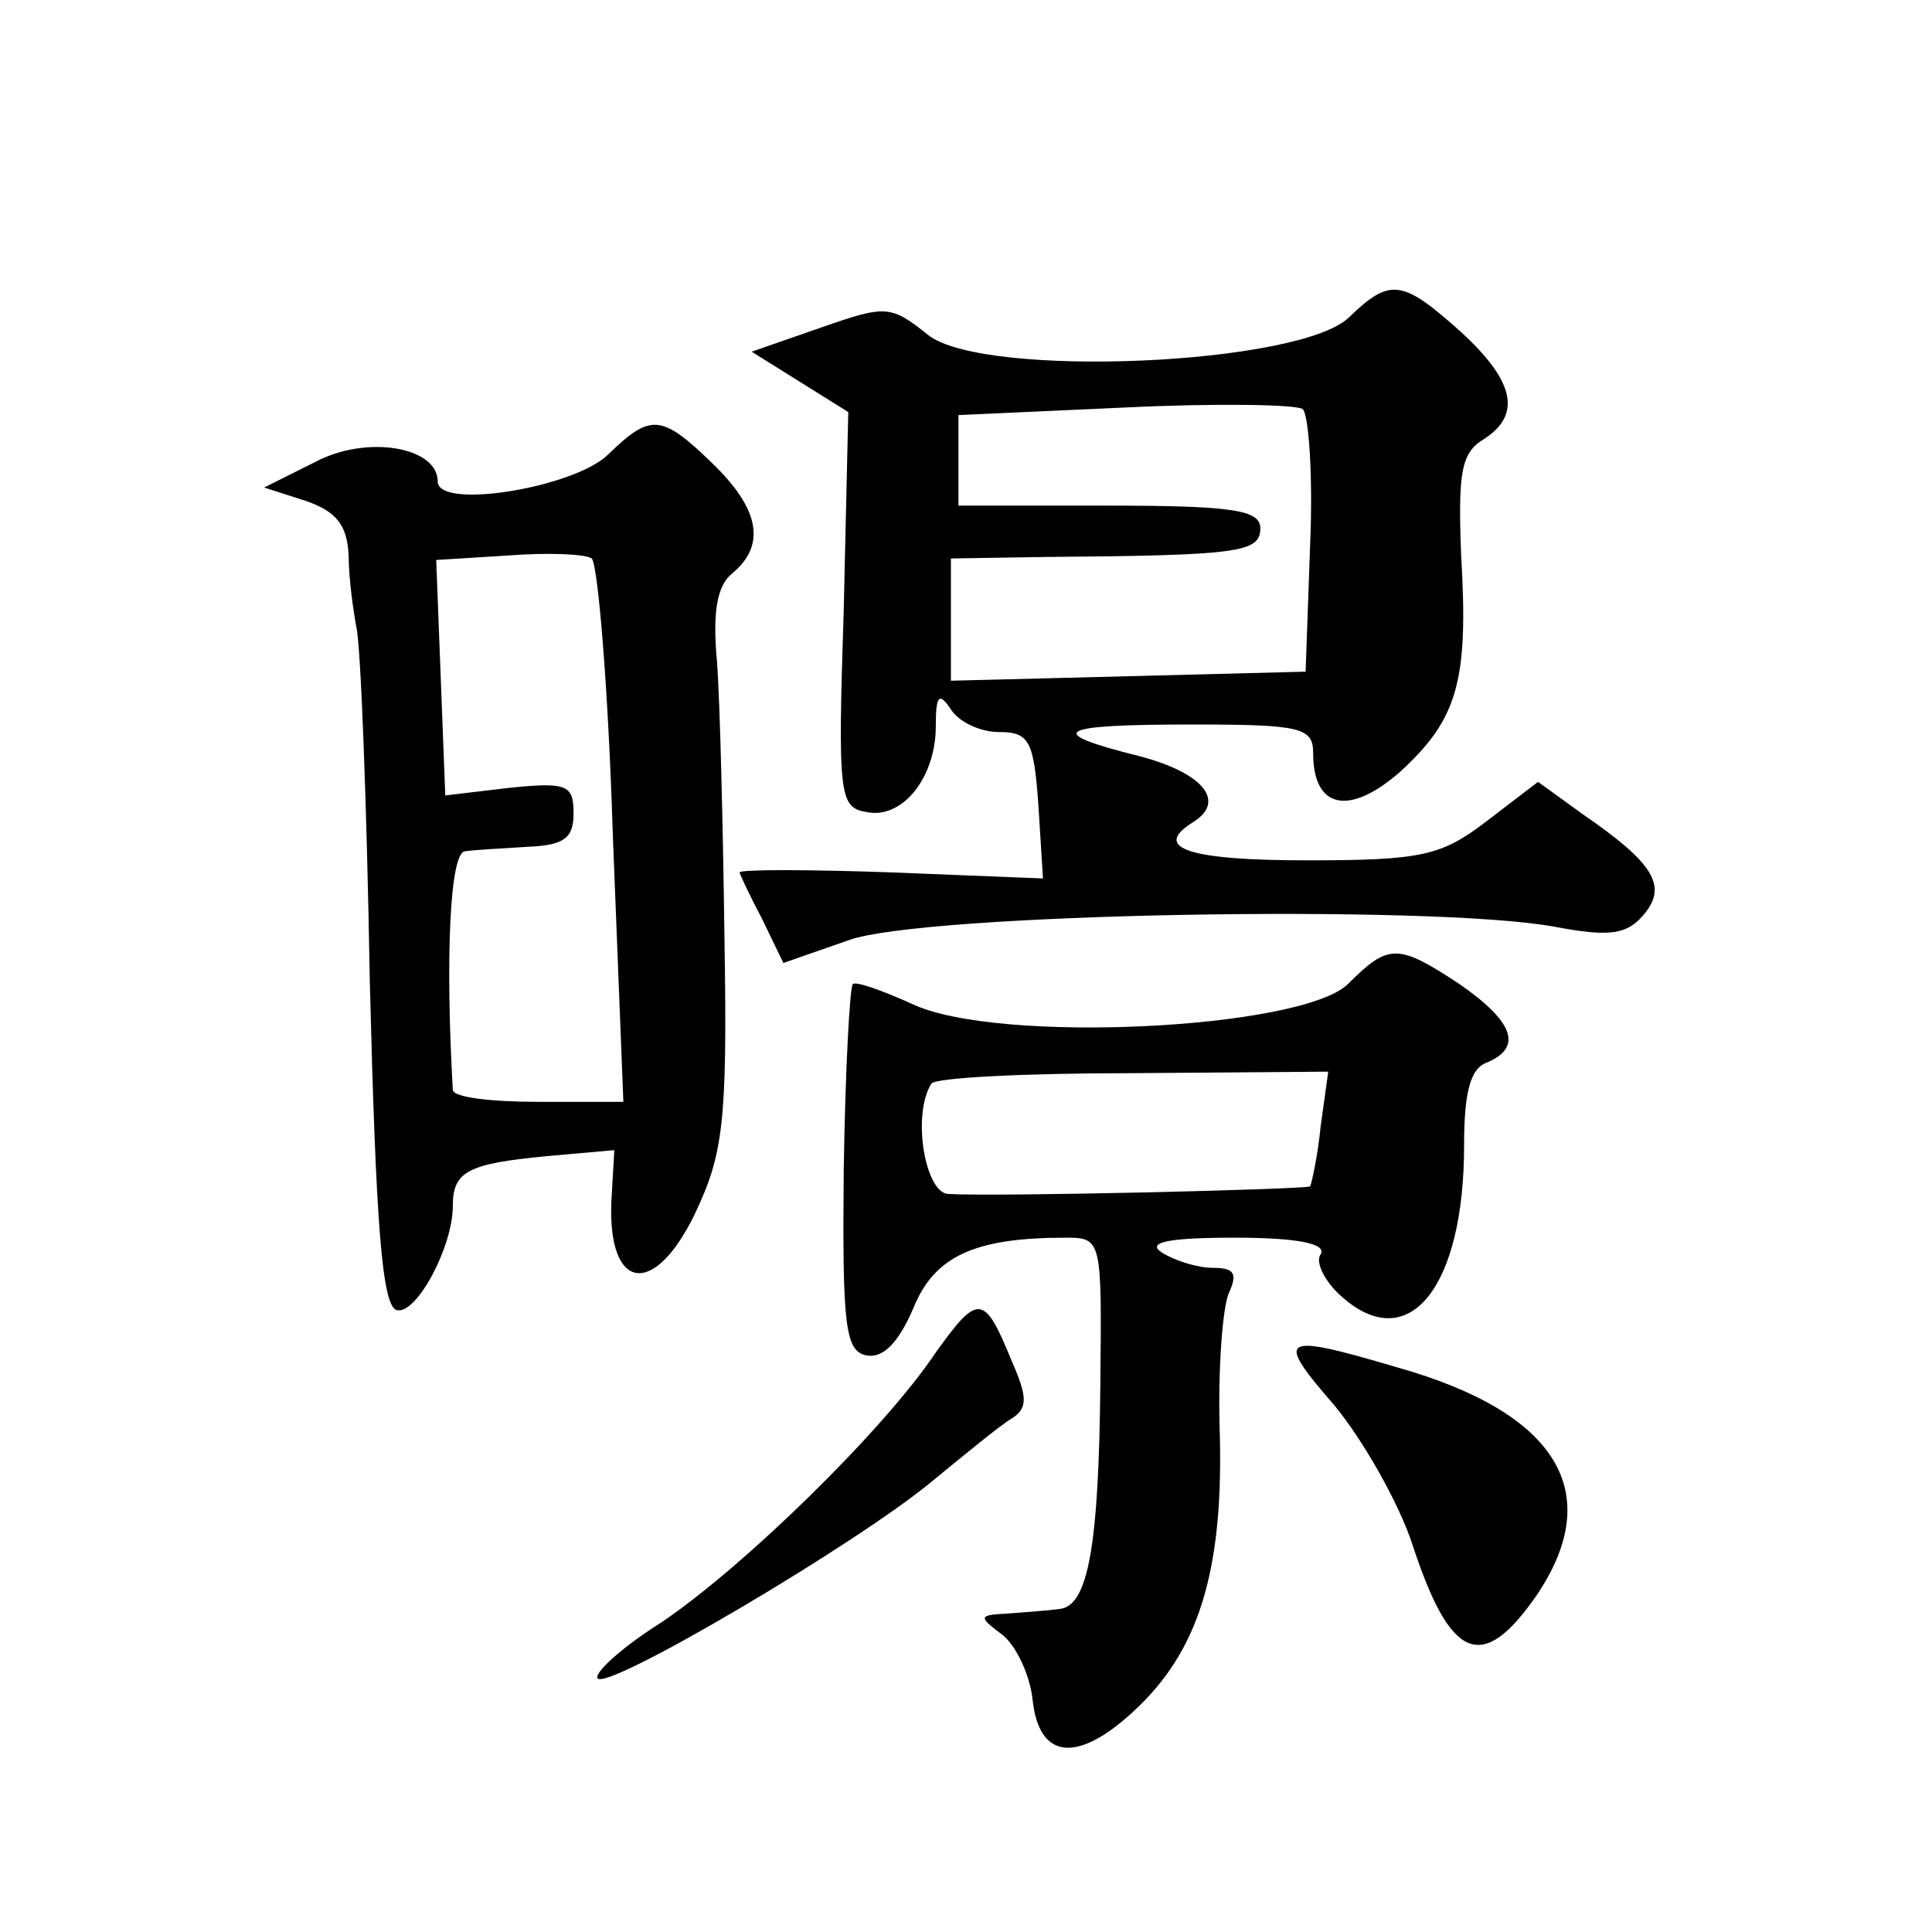
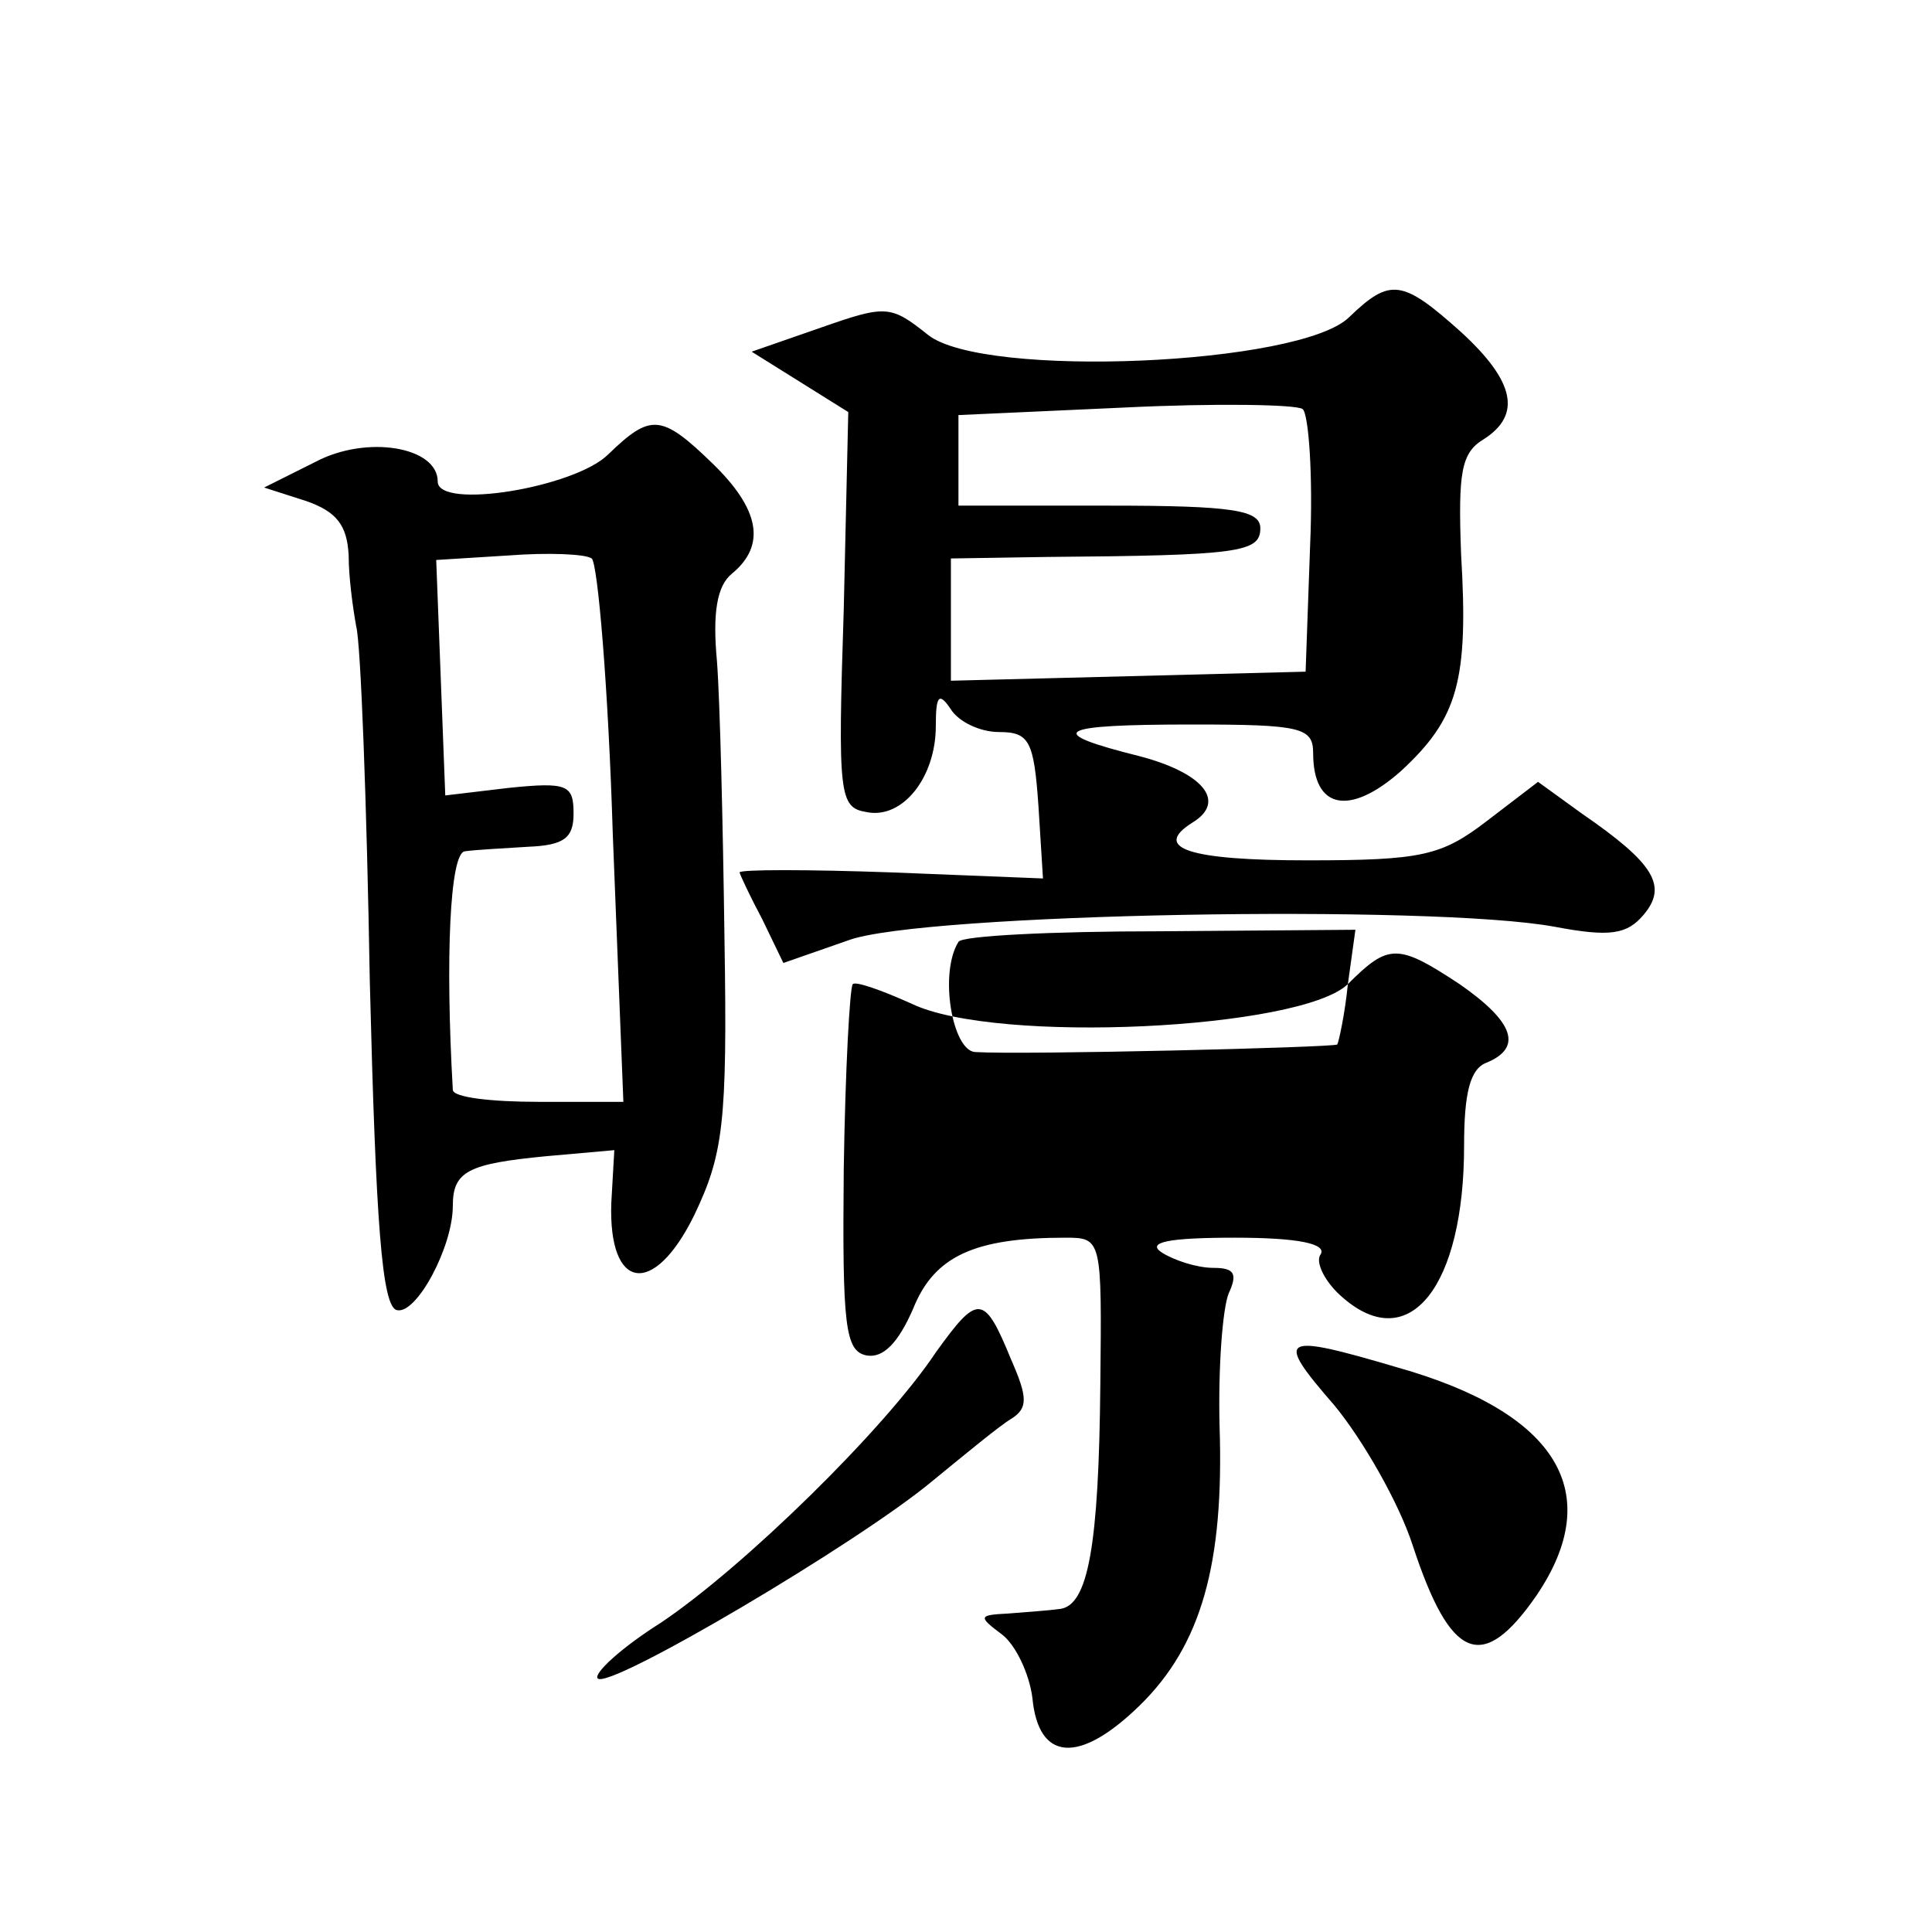
<svg xmlns="http://www.w3.org/2000/svg" version="1.0" width="128pt" height="128pt" viewBox="0 0 128 128" preserveAspectRatio="xMidYMid meet">
  <g transform="translate(0,128) scale(0.1,-0.1)" fill="#0" stroke="none">
-     <path d="M894 1070 c-32 -32 -242 -41 -279 -12 -25 20 -28 20 -71 5 l-46 -16 32 -20 32 -20 -3 -131 c-4 -123 -3 -131 15 -134 24 -5 46 23 46 57 0 20 2 23 10 11 5 -8 19 -15 32 -15 20 0 23 -6 26 -49 l3 -48 -100 4 c-56 2 -101 2 -101 0 0 -1 7 -16 15 -31 l14 -29 43 15 c48 18 387 24 468 9 37 -7 48 -5 59 8 16 19 7 34 -41 67 l-29 21 -34 -26 c-30 -23 -43 -26 -119 -26 -78 0 -103 8 -76 25 23 14 7 33 -35 44 -64 16 -56 21 35 21 72 0 80 -2 80 -19 0 -37 24 -42 58 -12 38 35 45 60 40 144 -2 54 0 67 15 76 25 16 21 38 -15 71 -39 35 -47 36 -74 10z m-26 -151 l-3 -84 -117 -3 -118 -3 0 41 0 40 63 1 c128 1 142 3 142 19 0 12 -18 15 -100 15 l-100 0 0 30 0 30 110 5 c61 3 114 2 118 -1 4 -3 7 -44 5 -90z M403 979 c-22 -22 -113 -37 -113 -18 0 23 -47 31 -81 13 l-34 -17 28 -9 c20 -7 27 -16 28 -36 0 -15 3 -36 5 -47 3 -11 7 -117 9 -235 4 -160 8 -216 18 -218 13 -3 37 42 37 69 0 23 10 28 62 33 l45 4 -2 -35 c-2 -58 28 -63 55 -8 19 40 22 60 20 182 -1 76 -3 159 -5 185 -3 32 0 50 10 58 23 19 18 43 -13 73 -34 33 -41 33 -69 6z m3 -252 l7 -177 -56 0 c-32 0 -57 3 -57 8 -5 87 -2 157 8 158 7 1 26 2 42 3 24 1 30 6 30 22 0 19 -4 21 -43 17 l-42 -5 -3 78 -3 78 48 3 c26 2 51 1 55 -2 4 -3 11 -85 14 -183z M893 628 c-31 -30 -233 -40 -289 -13 -20 9 -37 15 -39 13 -2 -2 -5 -57 -6 -123 -1 -104 1 -120 15 -123 11 -2 21 8 31 31 14 35 41 47 101 47 24 0 24 -1 23 -97 -1 -107 -8 -147 -27 -149 -7 -1 -22 -2 -34 -3 -20 -1 -20 -2 -4 -14 9 -7 18 -26 20 -42 4 -42 31 -44 71 -5 41 40 56 94 53 185 -1 39 2 78 6 88 6 13 4 17 -10 17 -11 0 -26 5 -34 10 -11 7 4 10 48 10 42 0 61 -4 57 -11 -4 -5 3 -19 15 -29 44 -38 80 8 80 101 0 35 4 51 15 55 24 10 18 27 -18 52 -41 27 -47 27 -74 0z m-18 -94 c-2 -20 -6 -38 -7 -40 -3 -2 -209 -7 -240 -5 -15 1 -24 52 -11 73 2 4 62 7 133 7 l130 1 -5 -36z M620 384 c-34 -51 -127 -142 -182 -179 -27 -17 -45 -34 -42 -37 7 -8 173 90 222 131 22 18 45 37 52 41 11 7 11 14 0 39 -18 44 -22 44 -50 5z M884 349 c19 -23 43 -65 52 -93 25 -76 46 -85 82 -33 46 68 14 121 -92 151 -78 23 -82 21 -42 -25z" />
+     <path d="M894 1070 c-32 -32 -242 -41 -279 -12 -25 20 -28 20 -71 5 l-46 -16 32 -20 32 -20 -3 -131 c-4 -123 -3 -131 15 -134 24 -5 46 23 46 57 0 20 2 23 10 11 5 -8 19 -15 32 -15 20 0 23 -6 26 -49 l3 -48 -100 4 c-56 2 -101 2 -101 0 0 -1 7 -16 15 -31 l14 -29 43 15 c48 18 387 24 468 9 37 -7 48 -5 59 8 16 19 7 34 -41 67 l-29 21 -34 -26 c-30 -23 -43 -26 -119 -26 -78 0 -103 8 -76 25 23 14 7 33 -35 44 -64 16 -56 21 35 21 72 0 80 -2 80 -19 0 -37 24 -42 58 -12 38 35 45 60 40 144 -2 54 0 67 15 76 25 16 21 38 -15 71 -39 35 -47 36 -74 10z m-26 -151 l-3 -84 -117 -3 -118 -3 0 41 0 40 63 1 c128 1 142 3 142 19 0 12 -18 15 -100 15 l-100 0 0 30 0 30 110 5 c61 3 114 2 118 -1 4 -3 7 -44 5 -90z M403 979 c-22 -22 -113 -37 -113 -18 0 23 -47 31 -81 13 l-34 -17 28 -9 c20 -7 27 -16 28 -36 0 -15 3 -36 5 -47 3 -11 7 -117 9 -235 4 -160 8 -216 18 -218 13 -3 37 42 37 69 0 23 10 28 62 33 l45 4 -2 -35 c-2 -58 28 -63 55 -8 19 40 22 60 20 182 -1 76 -3 159 -5 185 -3 32 0 50 10 58 23 19 18 43 -13 73 -34 33 -41 33 -69 6z m3 -252 l7 -177 -56 0 c-32 0 -57 3 -57 8 -5 87 -2 157 8 158 7 1 26 2 42 3 24 1 30 6 30 22 0 19 -4 21 -43 17 l-42 -5 -3 78 -3 78 48 3 c26 2 51 1 55 -2 4 -3 11 -85 14 -183z M893 628 c-31 -30 -233 -40 -289 -13 -20 9 -37 15 -39 13 -2 -2 -5 -57 -6 -123 -1 -104 1 -120 15 -123 11 -2 21 8 31 31 14 35 41 47 101 47 24 0 24 -1 23 -97 -1 -107 -8 -147 -27 -149 -7 -1 -22 -2 -34 -3 -20 -1 -20 -2 -4 -14 9 -7 18 -26 20 -42 4 -42 31 -44 71 -5 41 40 56 94 53 185 -1 39 2 78 6 88 6 13 4 17 -10 17 -11 0 -26 5 -34 10 -11 7 4 10 48 10 42 0 61 -4 57 -11 -4 -5 3 -19 15 -29 44 -38 80 8 80 101 0 35 4 51 15 55 24 10 18 27 -18 52 -41 27 -47 27 -74 0z c-2 -20 -6 -38 -7 -40 -3 -2 -209 -7 -240 -5 -15 1 -24 52 -11 73 2 4 62 7 133 7 l130 1 -5 -36z M620 384 c-34 -51 -127 -142 -182 -179 -27 -17 -45 -34 -42 -37 7 -8 173 90 222 131 22 18 45 37 52 41 11 7 11 14 0 39 -18 44 -22 44 -50 5z M884 349 c19 -23 43 -65 52 -93 25 -76 46 -85 82 -33 46 68 14 121 -92 151 -78 23 -82 21 -42 -25z" />
  </g>
</svg>